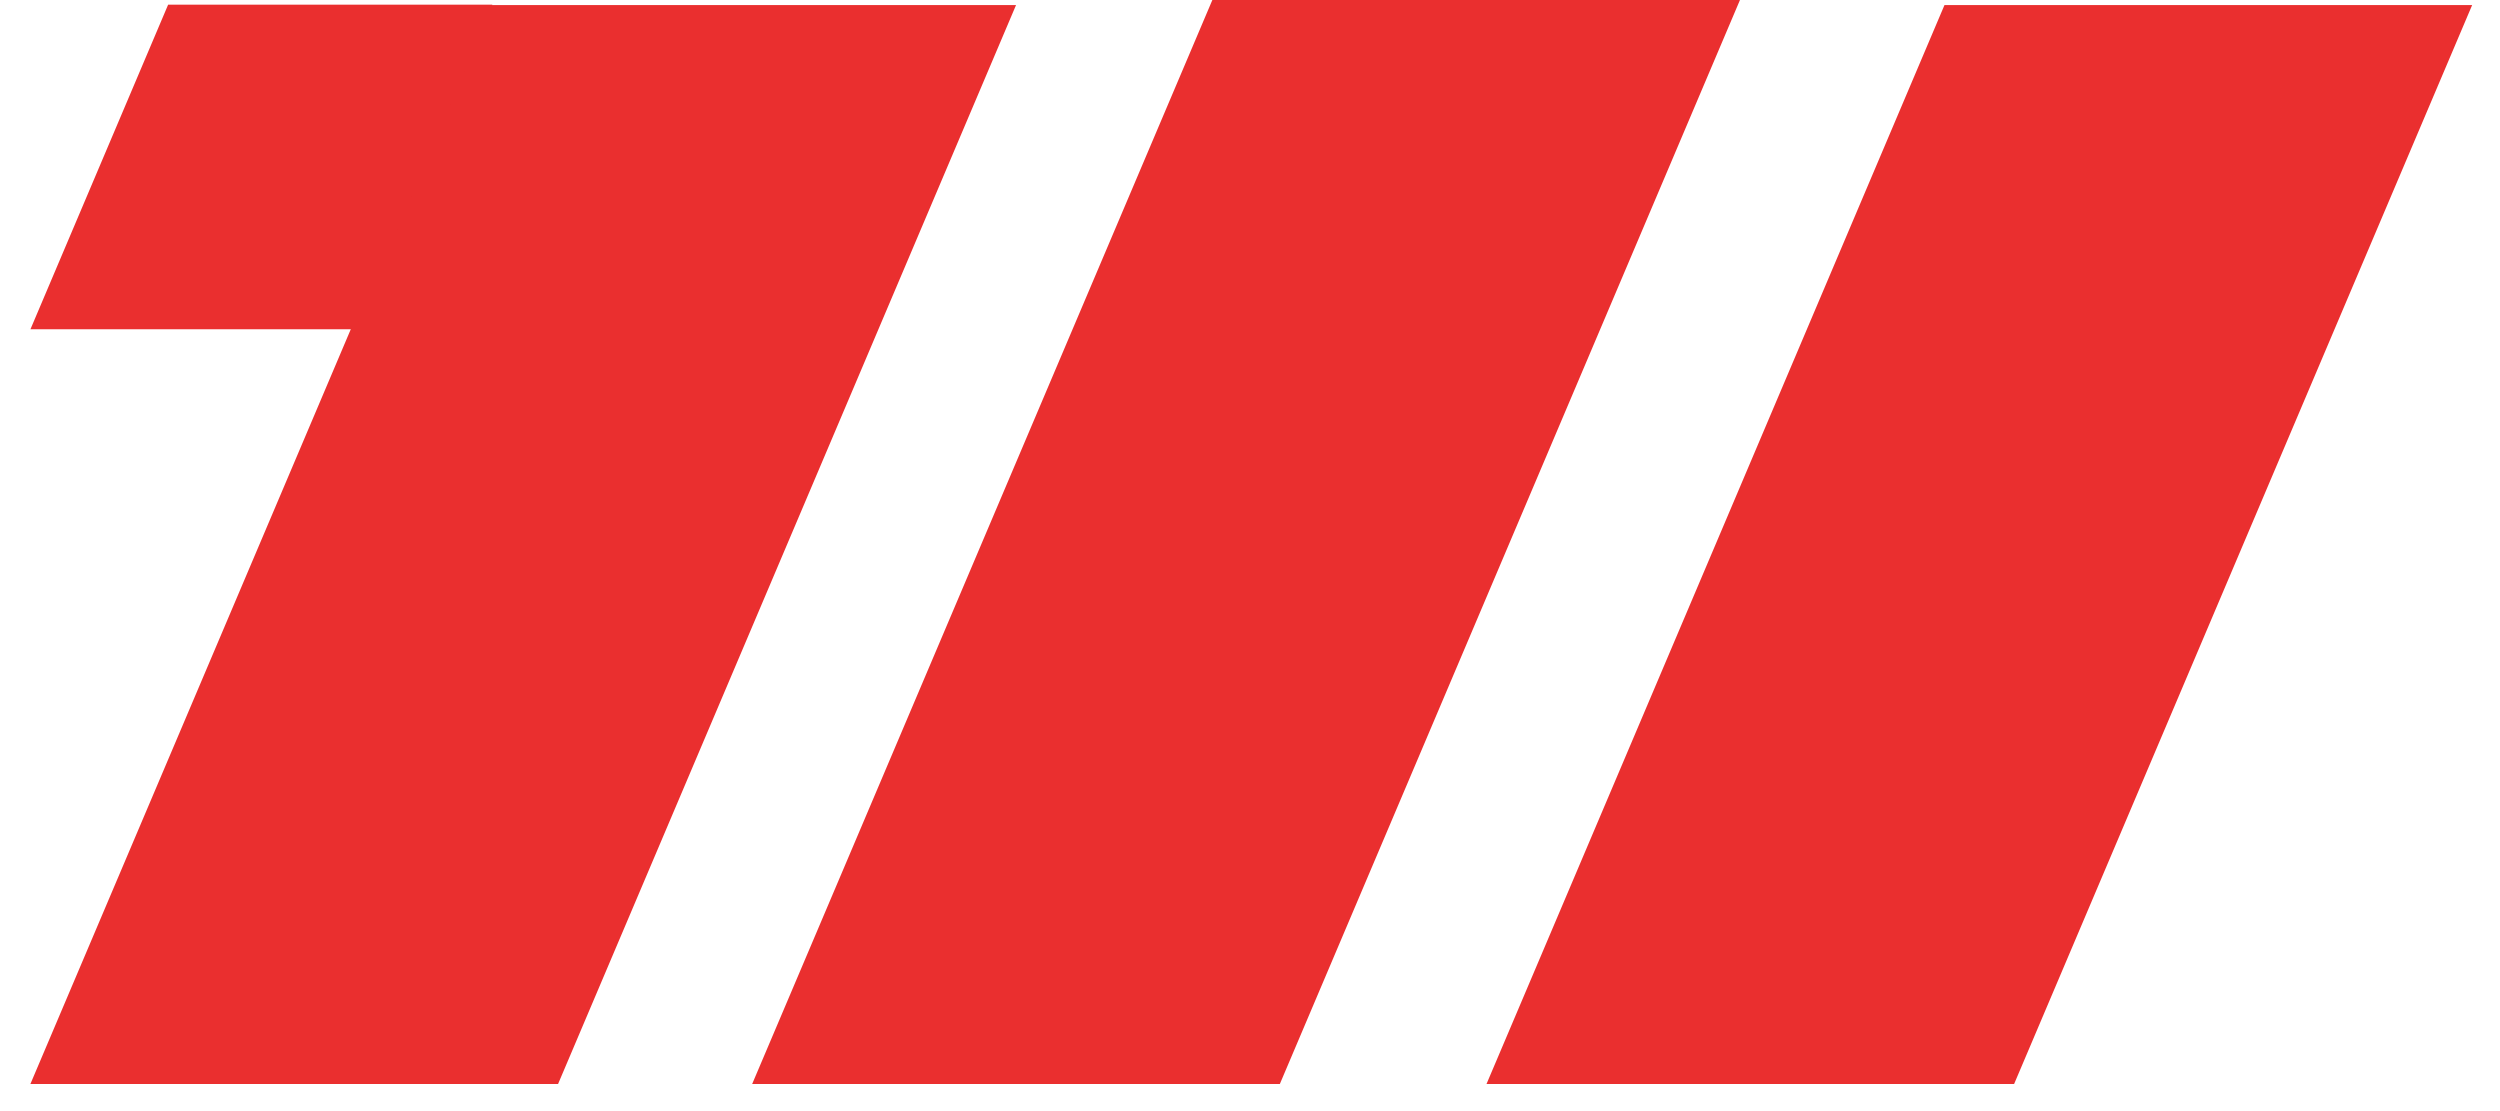
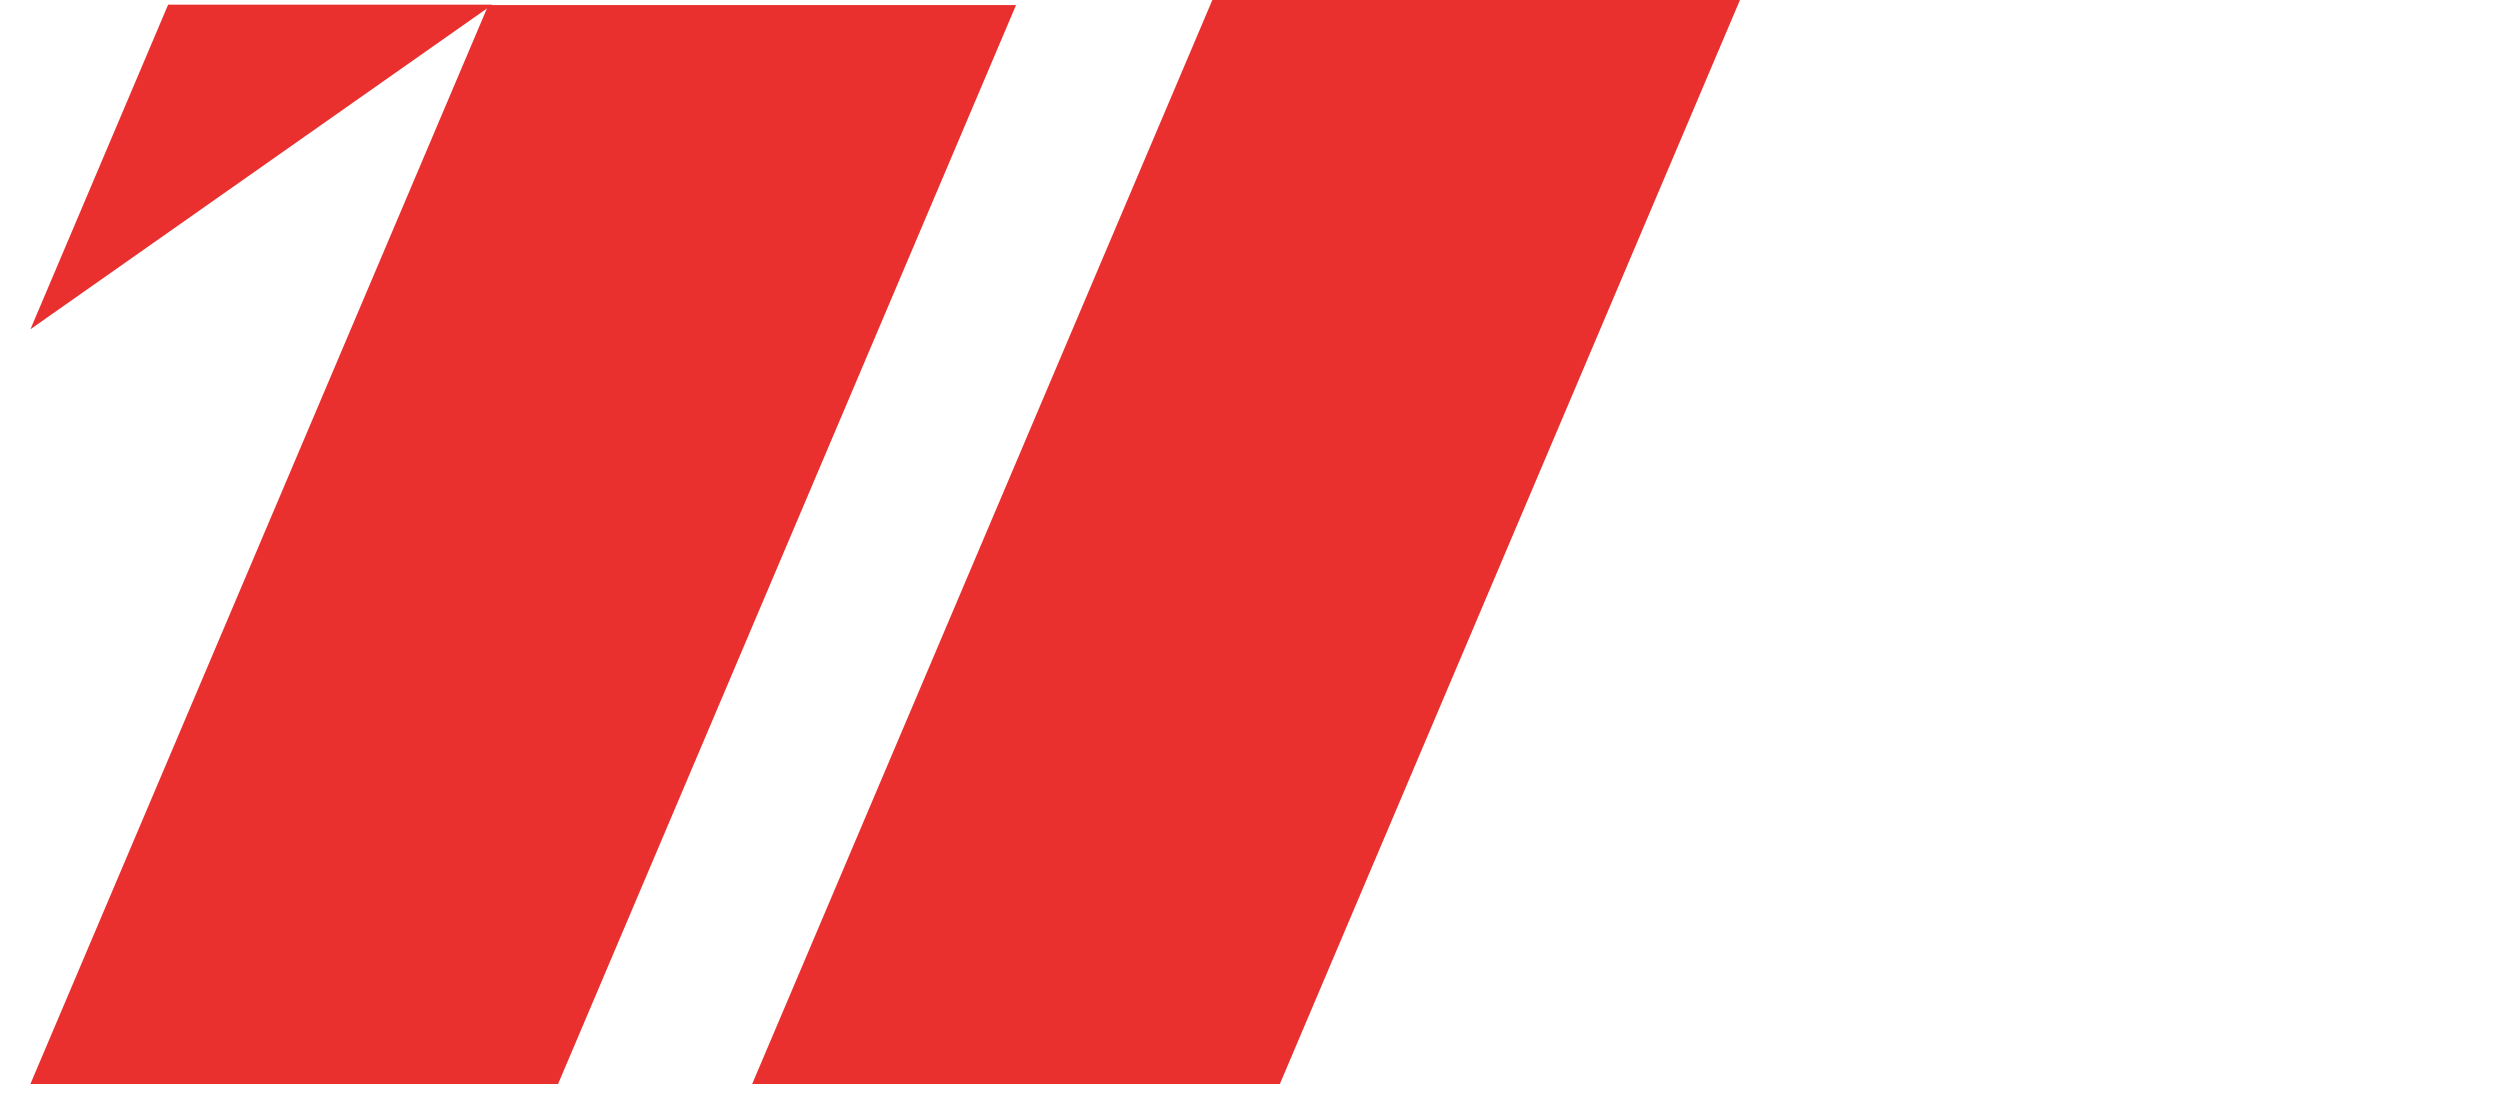
<svg xmlns="http://www.w3.org/2000/svg" width="72" height="32" viewBox="0 0 72 32" fill="none">
  <path d="M29.262 0.146L16.072 31.22H0.875L7.971 14.505L14.065 0.146H29.262Z" fill="#EA2F2F" />
-   <path d="M4.842 0.135L0.877 9.482H10.217L14.18 0.135H4.842Z" fill="#EA2F2F" />
+   <path d="M4.842 0.135L0.877 9.482L14.18 0.135H4.842Z" fill="#EA2F2F" />
  <path d="M50.111 0L36.859 31.22H21.662L34.916 0H50.111Z" fill="#EA2F2F" />
-   <path d="M71.198 0.146L58.006 31.22H42.811L49.907 14.505L56.001 0.146H71.198Z" fill="#EA2F2F" />
</svg>